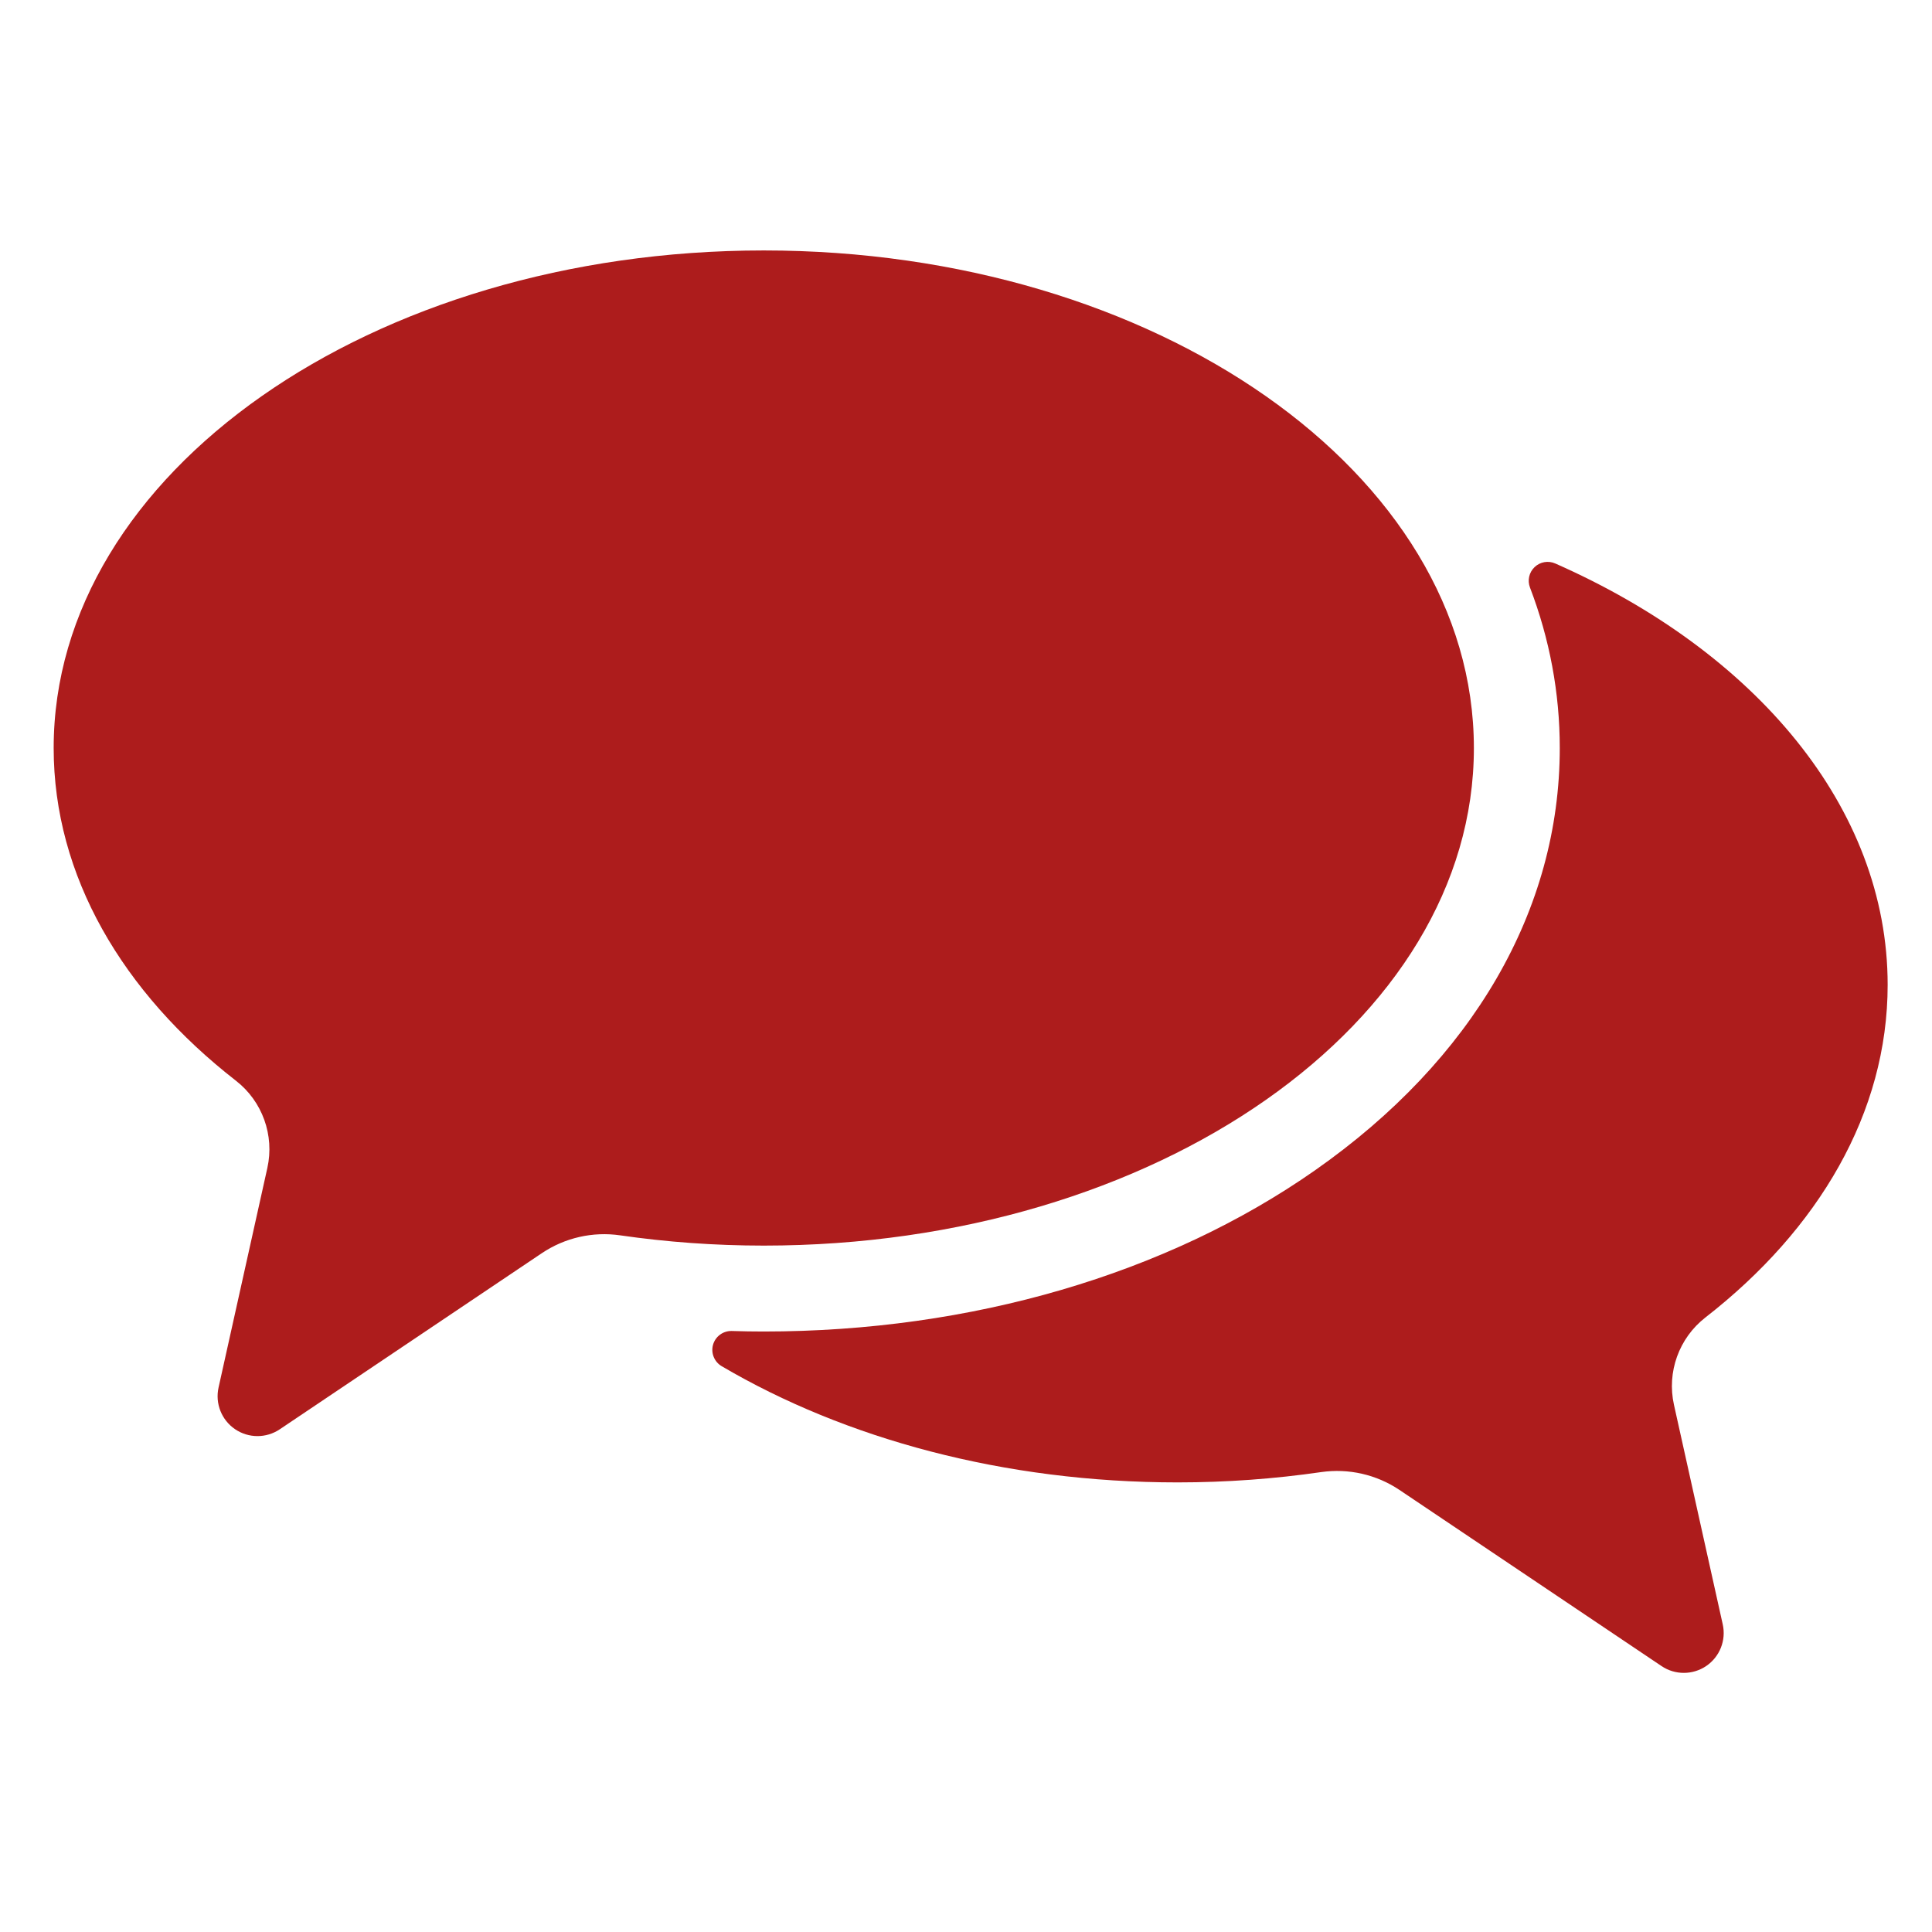
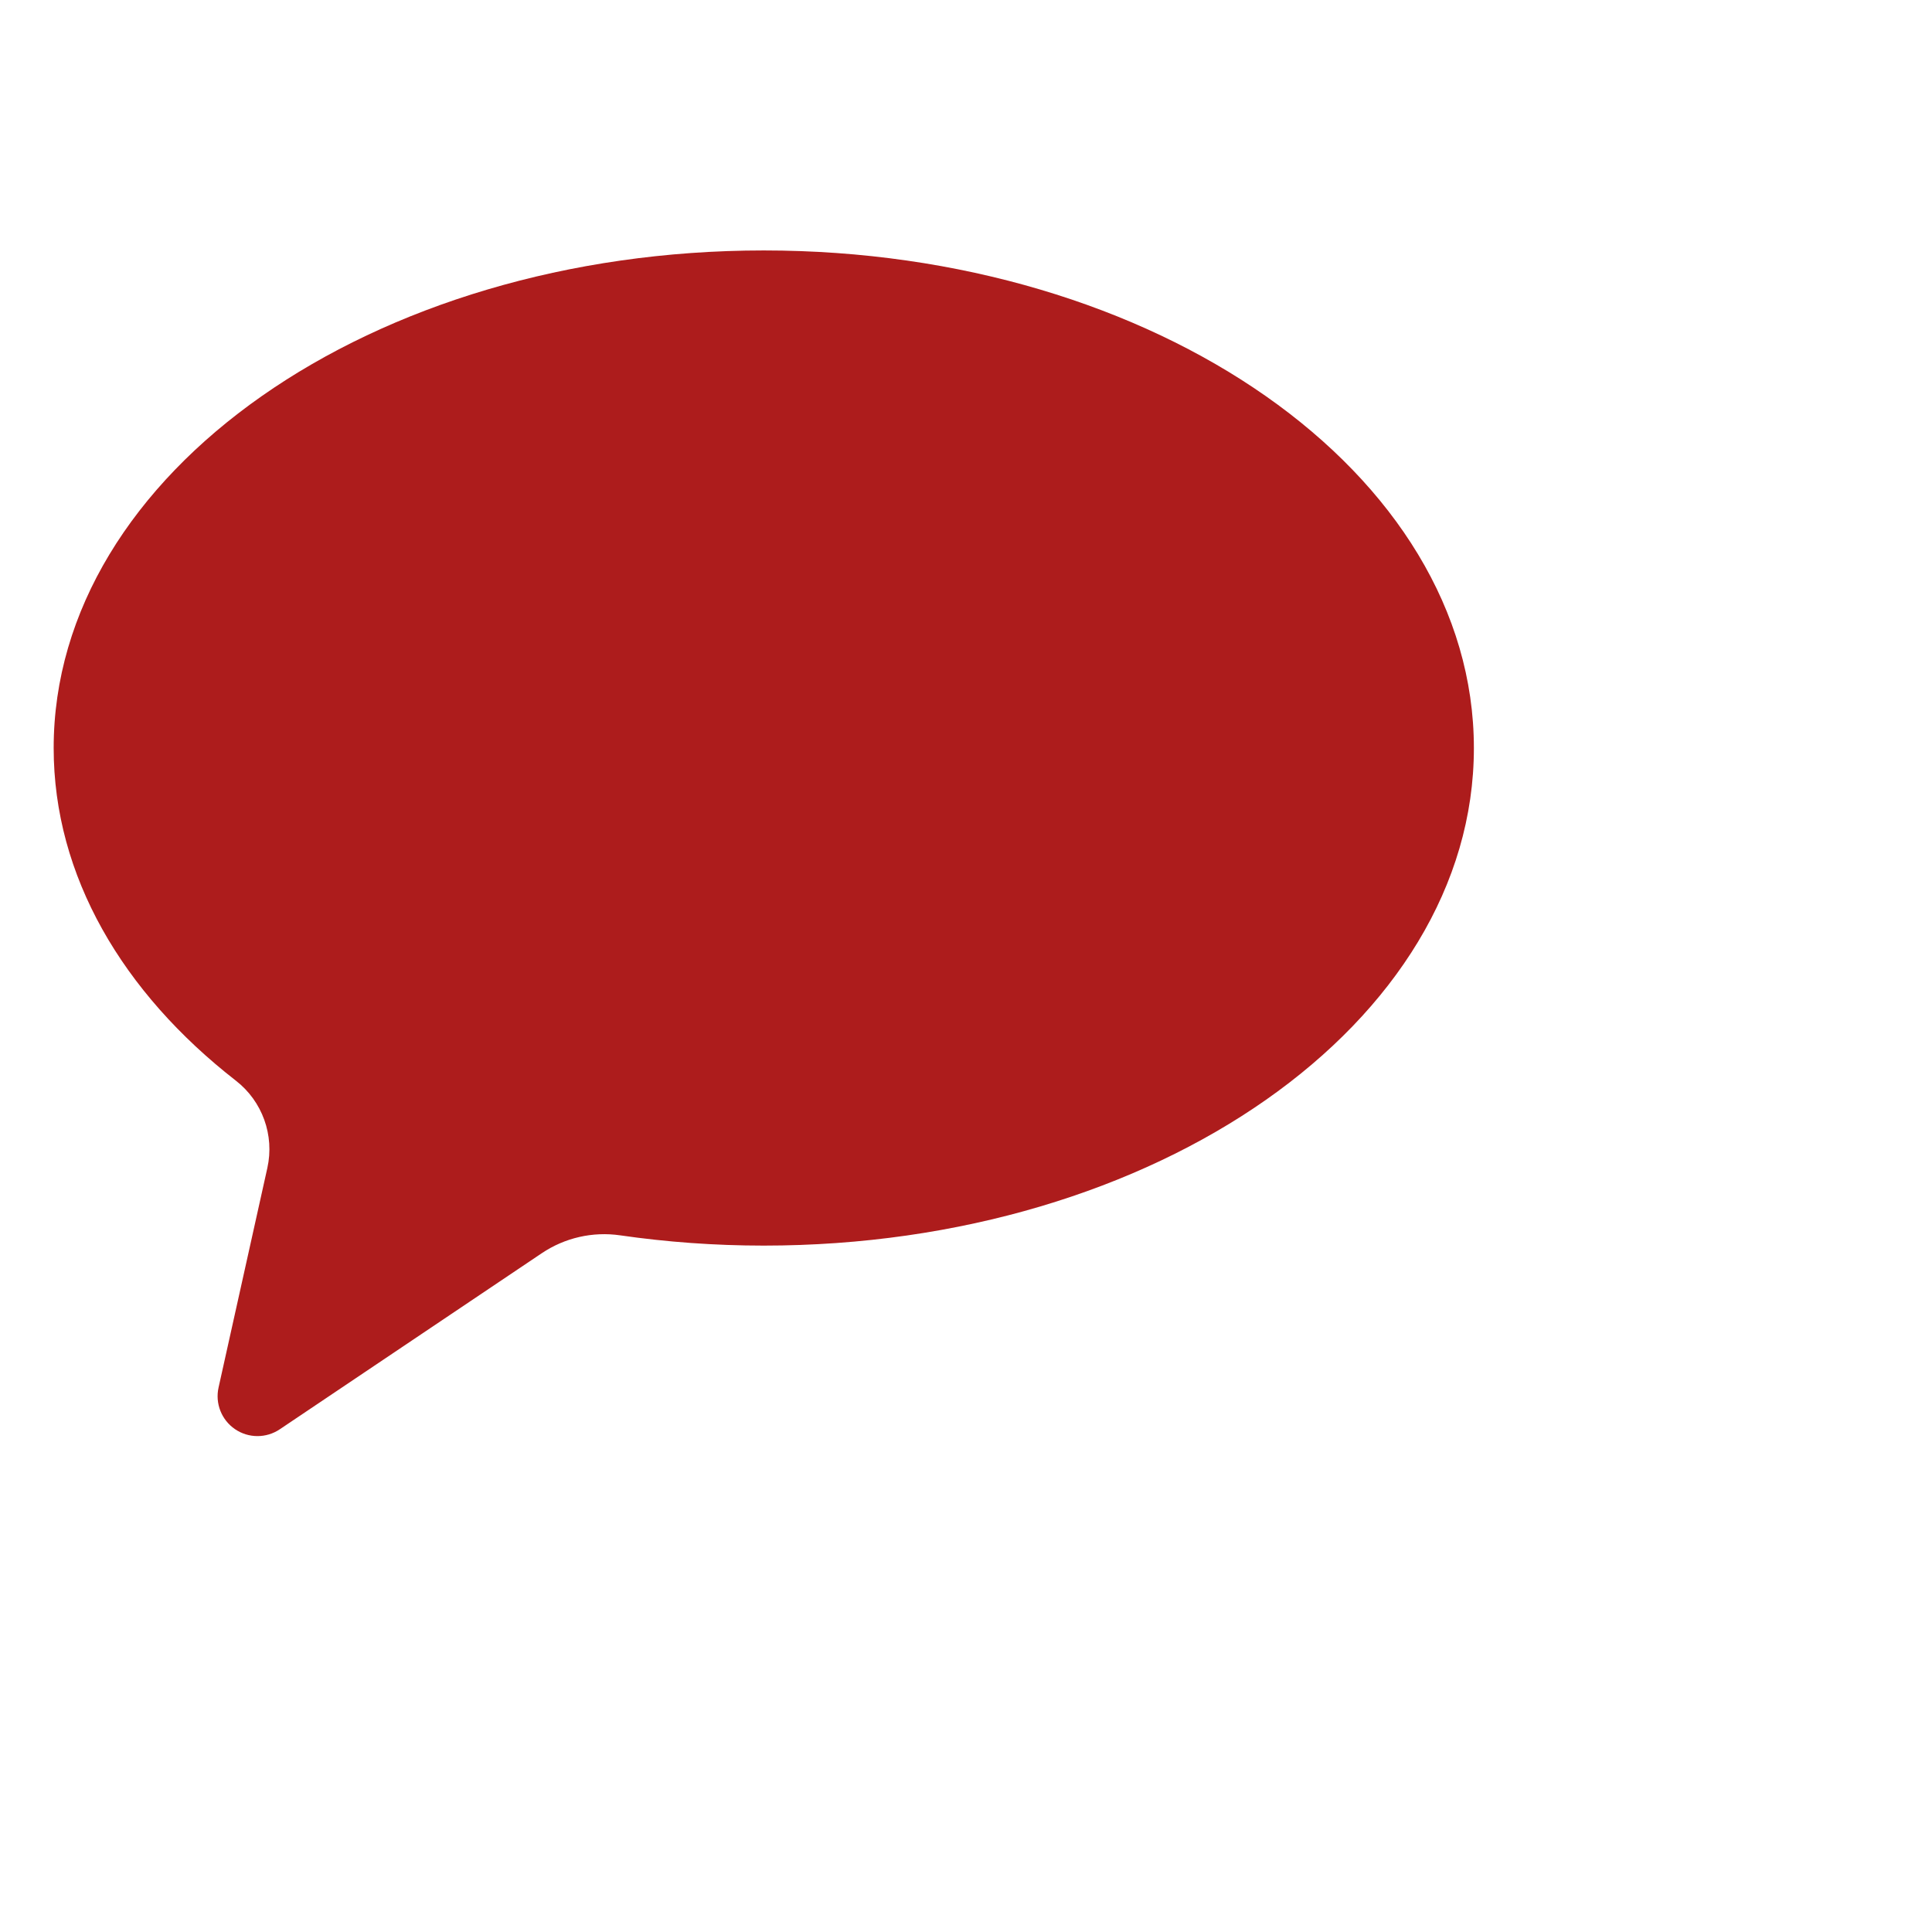
<svg xmlns="http://www.w3.org/2000/svg" width="108" height="108" viewBox="0 0 108 108" fill="none">
-   <path d="M95.332 73.649C101.663 68.724 105.521 62.205 105.521 55.053C105.521 45.128 98.102 36.421 86.94 31.499C86.549 31.327 86.094 31.405 85.786 31.7C85.476 31.994 85.374 32.444 85.527 32.843C86.625 35.716 87.192 38.727 87.192 41.816C87.192 50.856 82.336 59.239 73.519 65.415C65.222 71.229 54.275 74.432 42.695 74.432C42.1 74.432 41.505 74.422 40.91 74.403C40.428 74.388 39.996 74.703 39.861 75.166C39.728 75.63 39.926 76.126 40.343 76.371C47.236 80.424 56.121 82.867 65.825 82.867C68.576 82.867 71.261 82.667 73.854 82.291C75.387 82.071 76.948 82.427 78.233 83.29L92.883 93.136C93.64 93.645 94.631 93.641 95.384 93.127C96.136 92.613 96.501 91.693 96.302 90.802L93.575 78.527C93.17 76.7 93.855 74.799 95.332 73.649Z" fill="#AD1C1C" />
  <path d="M42.696 14C20.772 14 3 26.452 3 41.815C3 48.967 6.858 55.486 13.189 60.413C14.666 61.562 15.351 63.464 14.945 65.29L12.217 77.566C12.02 78.456 12.384 79.377 13.137 79.891C13.89 80.405 14.88 80.408 15.637 79.9L30.288 70.054C31.574 69.19 33.135 68.834 34.667 69.056C37.261 69.431 39.945 69.63 42.696 69.63C64.619 69.63 82.391 57.178 82.391 41.816C82.39 26.452 64.618 14 42.696 14Z" fill="#AD1C1C" />
</svg>